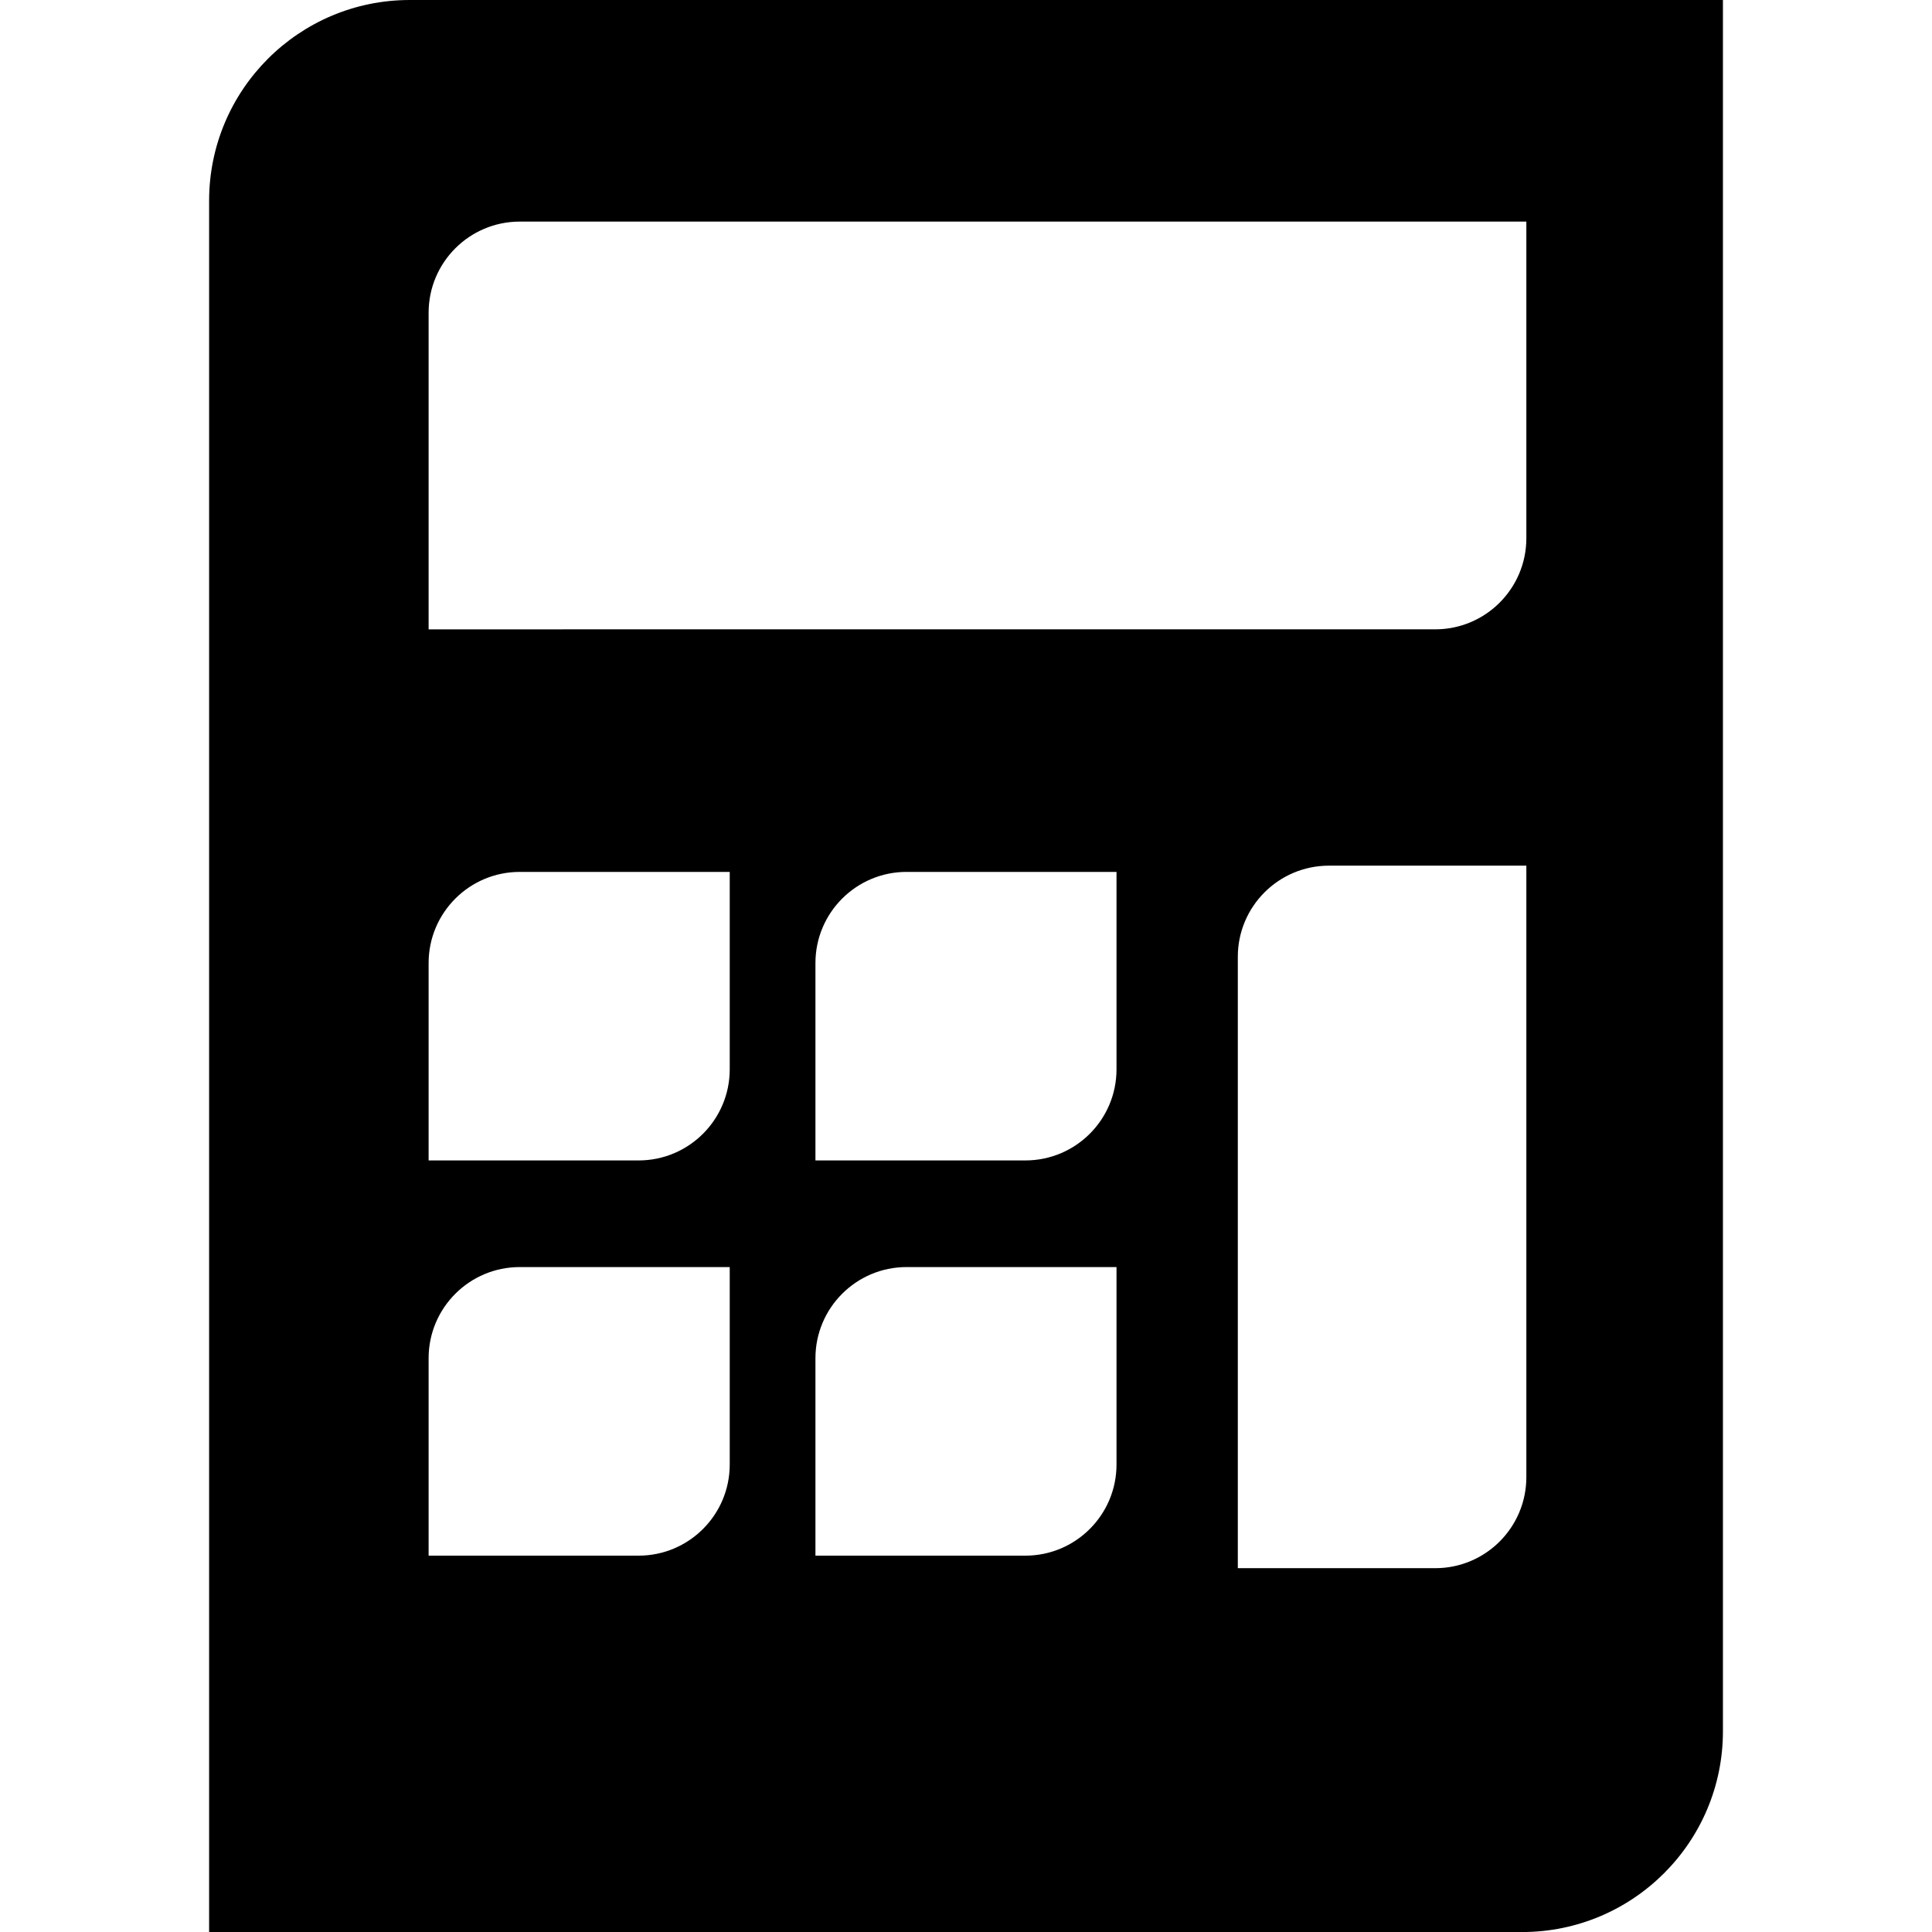
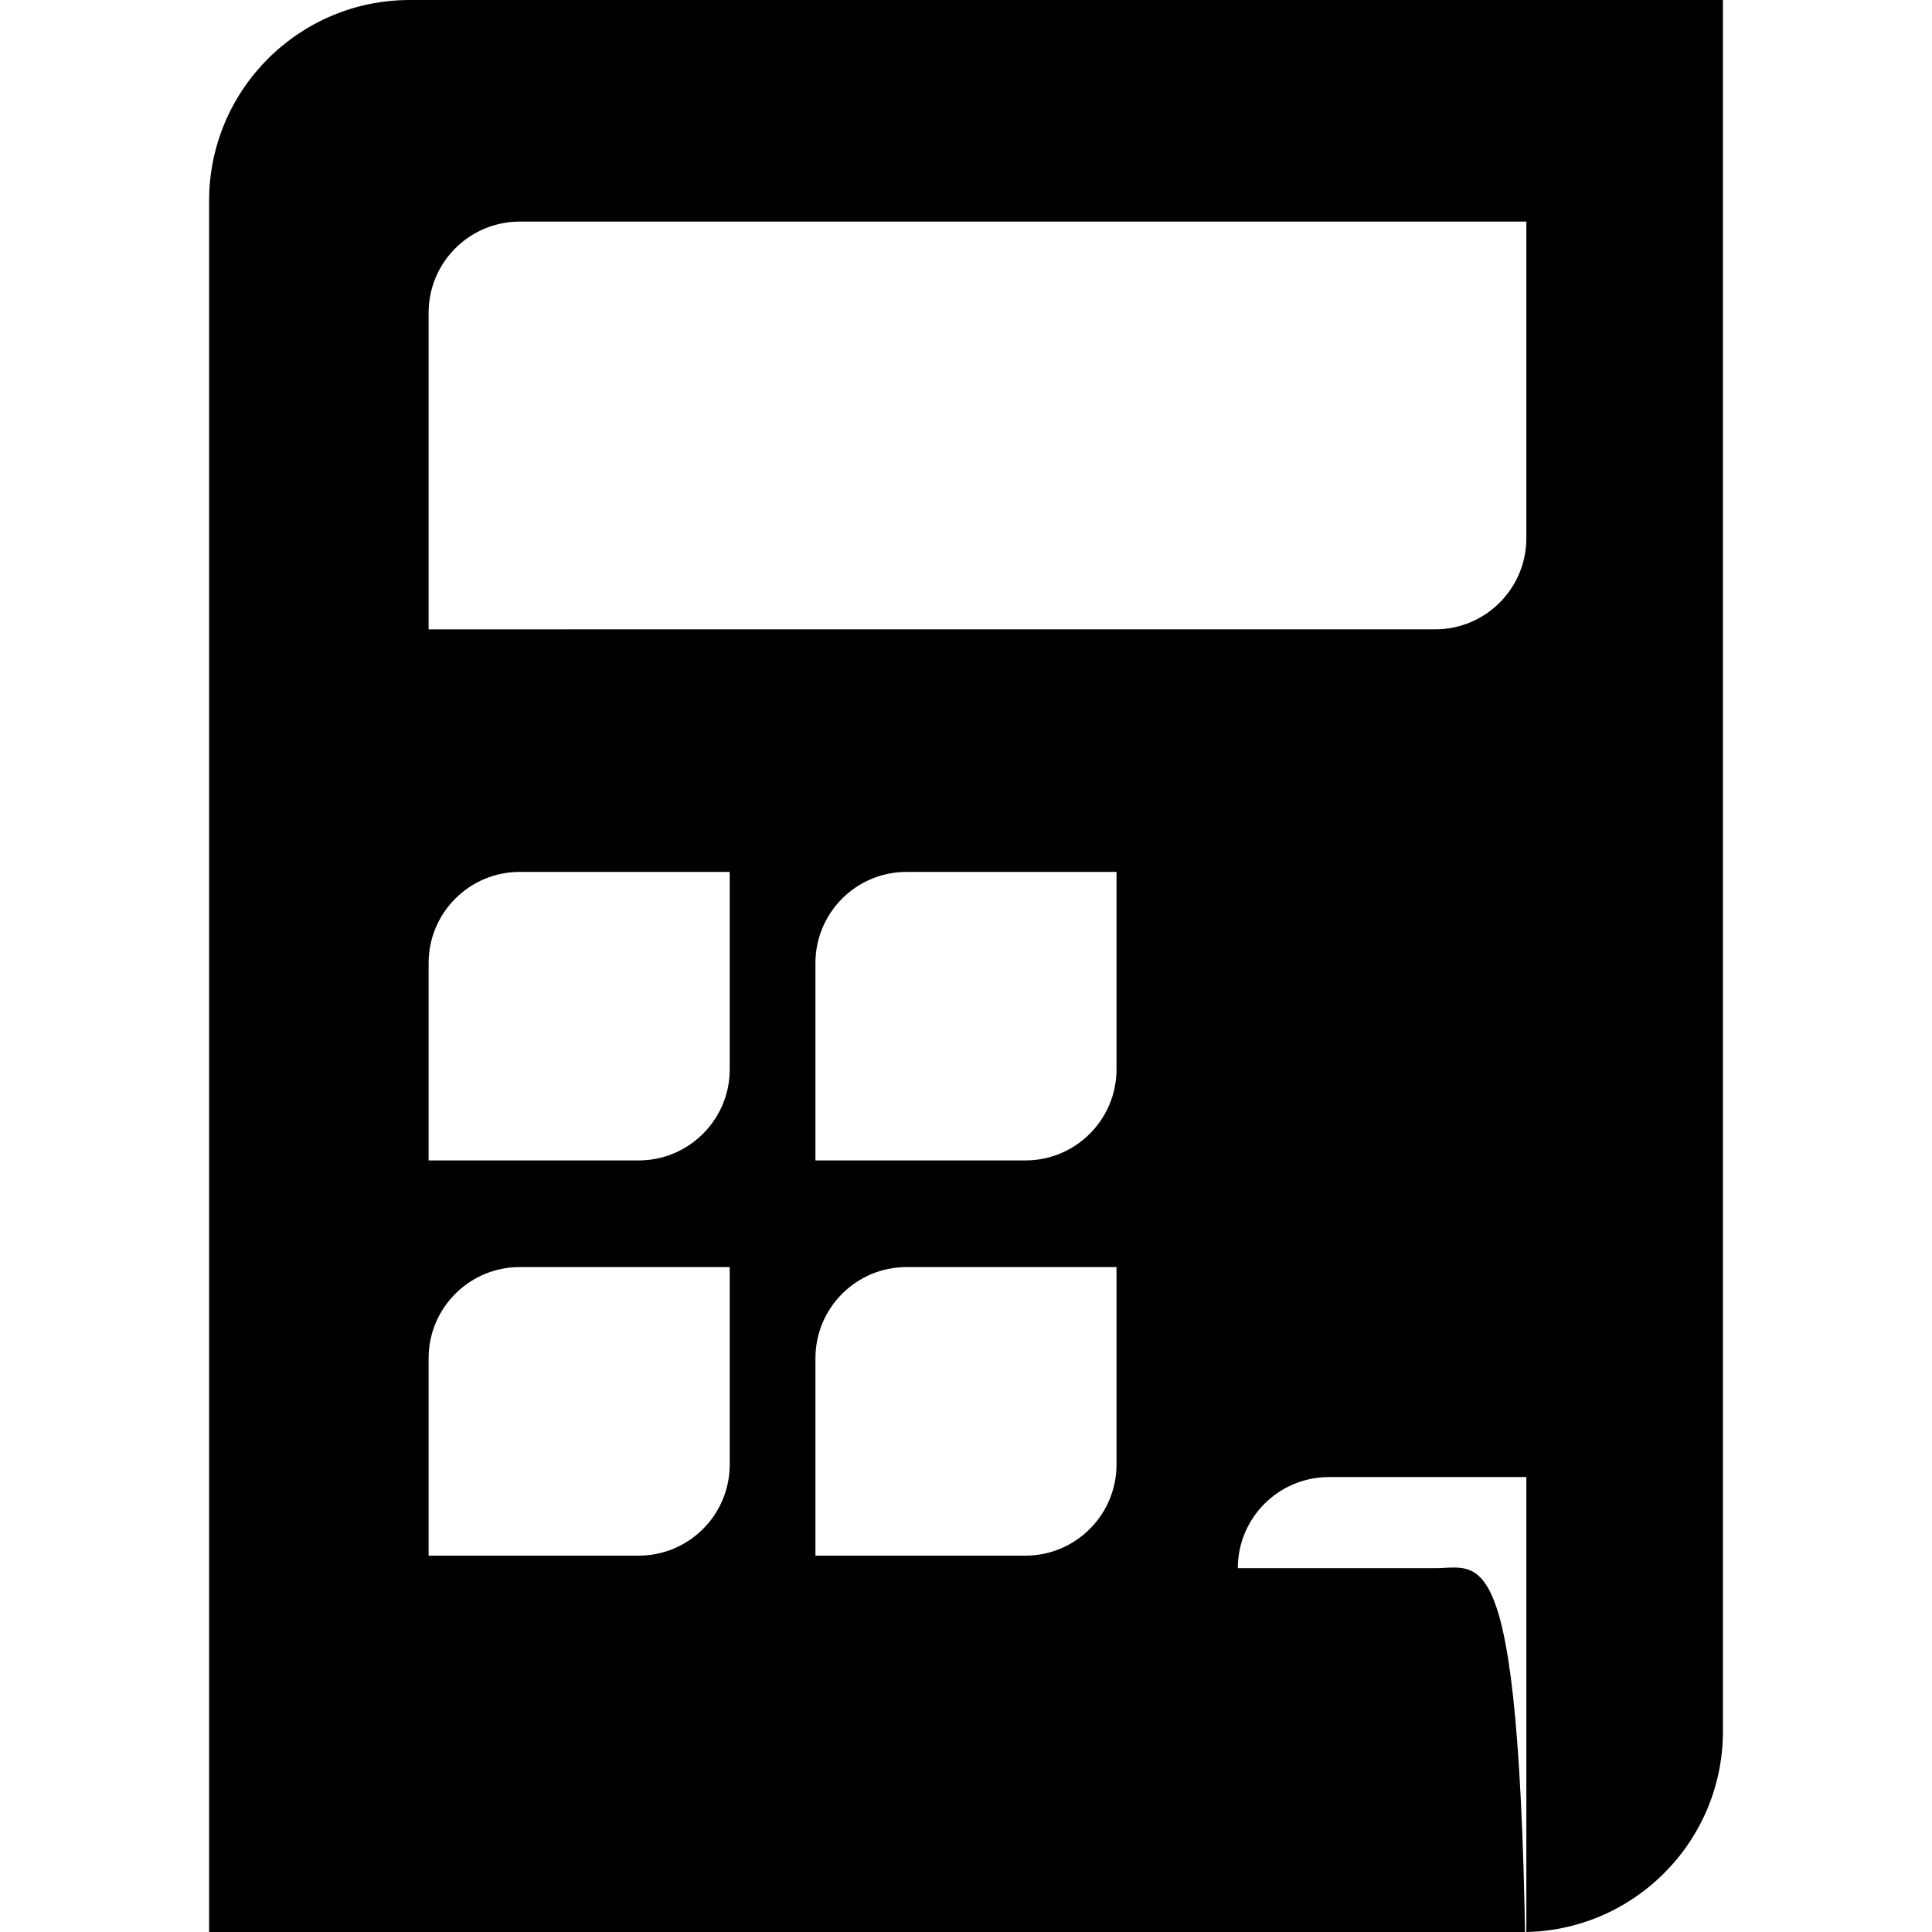
<svg xmlns="http://www.w3.org/2000/svg" version="1.1" id="Capa_1" x="0px" y="0px" width="42.398px" height="42.398px" viewBox="0 0 42.398 42.398" style="enable-background:new 0 0 42.398 42.398;" xml:space="preserve">
  <g>
-     <path d="M37.81,37.993V0H8.993C6.561,0,4.589,1.973,4.589,4.405v37.994h28.814C35.836,42.398,37.81,40.425,37.81,37.993z    M9.406,6.863c0-1.104,0.896-2,2-2h22.09v6.948c0,1.104-0.896,2-2,2H9.406V6.863z M16.014,32.139c0,1.104-0.896,2-2,2H9.406v-4.333   c0-1.104,0.896-2,2-2h4.608V32.139z M16.014,23.466c0,1.104-0.896,2-2,2H9.406v-4.332c0-1.104,0.896-2,2-2h4.608V23.466z    M24.502,32.139c0,1.104-0.896,2-2,2h-4.607v-4.333c0-1.104,0.896-2,2-2h4.607V32.139z M24.502,23.466c0,1.104-0.896,2-2,2h-4.607   v-4.332c0-1.104,0.896-2,2-2h4.607V23.466z M31.496,34.414h-4.332V20.997c0-1.104,0.896-2,2-2h4.332v13.417   C33.496,33.52,32.601,34.414,31.496,34.414z" />
+     <path d="M37.81,37.993V0H8.993C6.561,0,4.589,1.973,4.589,4.405v37.994h28.814C35.836,42.398,37.81,40.425,37.81,37.993z    M9.406,6.863c0-1.104,0.896-2,2-2h22.09v6.948c0,1.104-0.896,2-2,2H9.406V6.863z M16.014,32.139c0,1.104-0.896,2-2,2H9.406v-4.333   c0-1.104,0.896-2,2-2h4.608V32.139z M16.014,23.466c0,1.104-0.896,2-2,2H9.406v-4.332c0-1.104,0.896-2,2-2h4.608V23.466z    M24.502,32.139c0,1.104-0.896,2-2,2h-4.607v-4.333c0-1.104,0.896-2,2-2h4.607V32.139z M24.502,23.466c0,1.104-0.896,2-2,2h-4.607   v-4.332c0-1.104,0.896-2,2-2h4.607V23.466z M31.496,34.414h-4.332c0-1.104,0.896-2,2-2h4.332v13.417   C33.496,33.52,32.601,34.414,31.496,34.414z" />
  </g>
  <g>
</g>
  <g>
</g>
  <g>
</g>
  <g>
</g>
  <g>
</g>
  <g>
</g>
  <g>
</g>
  <g>
</g>
  <g>
</g>
  <g>
</g>
  <g>
</g>
  <g>
</g>
  <g>
</g>
  <g>
</g>
  <g>
</g>
</svg>